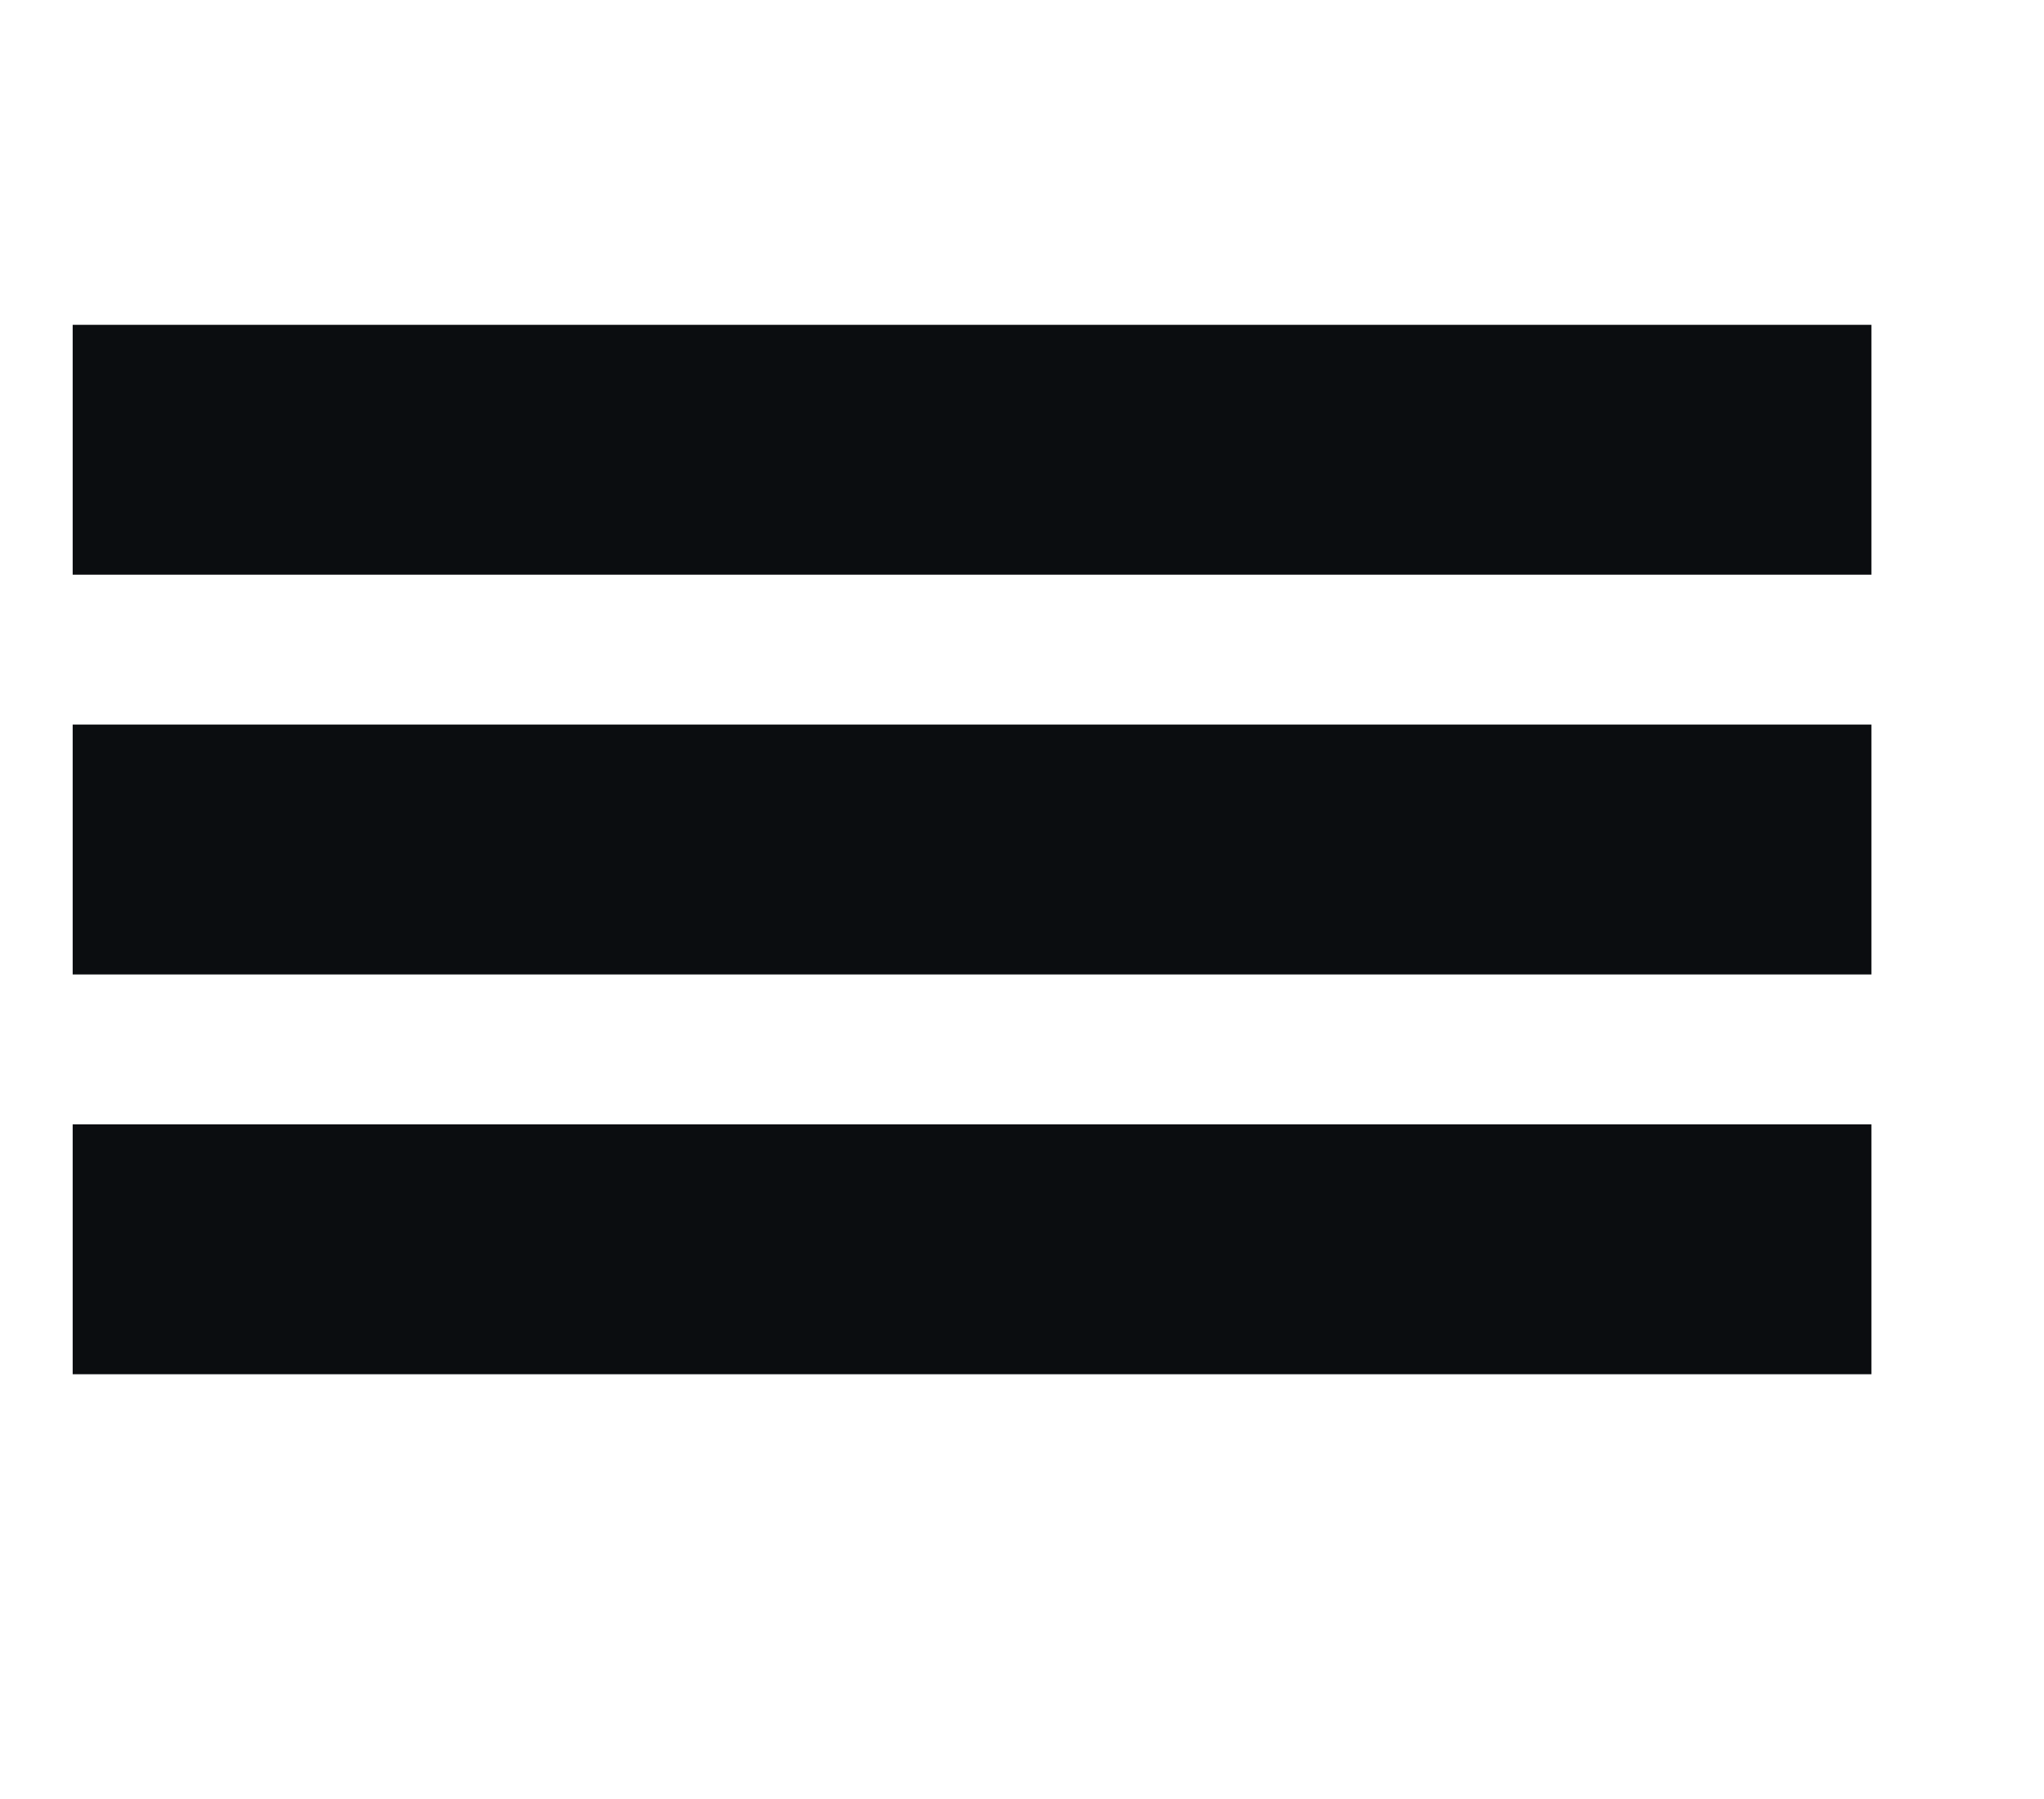
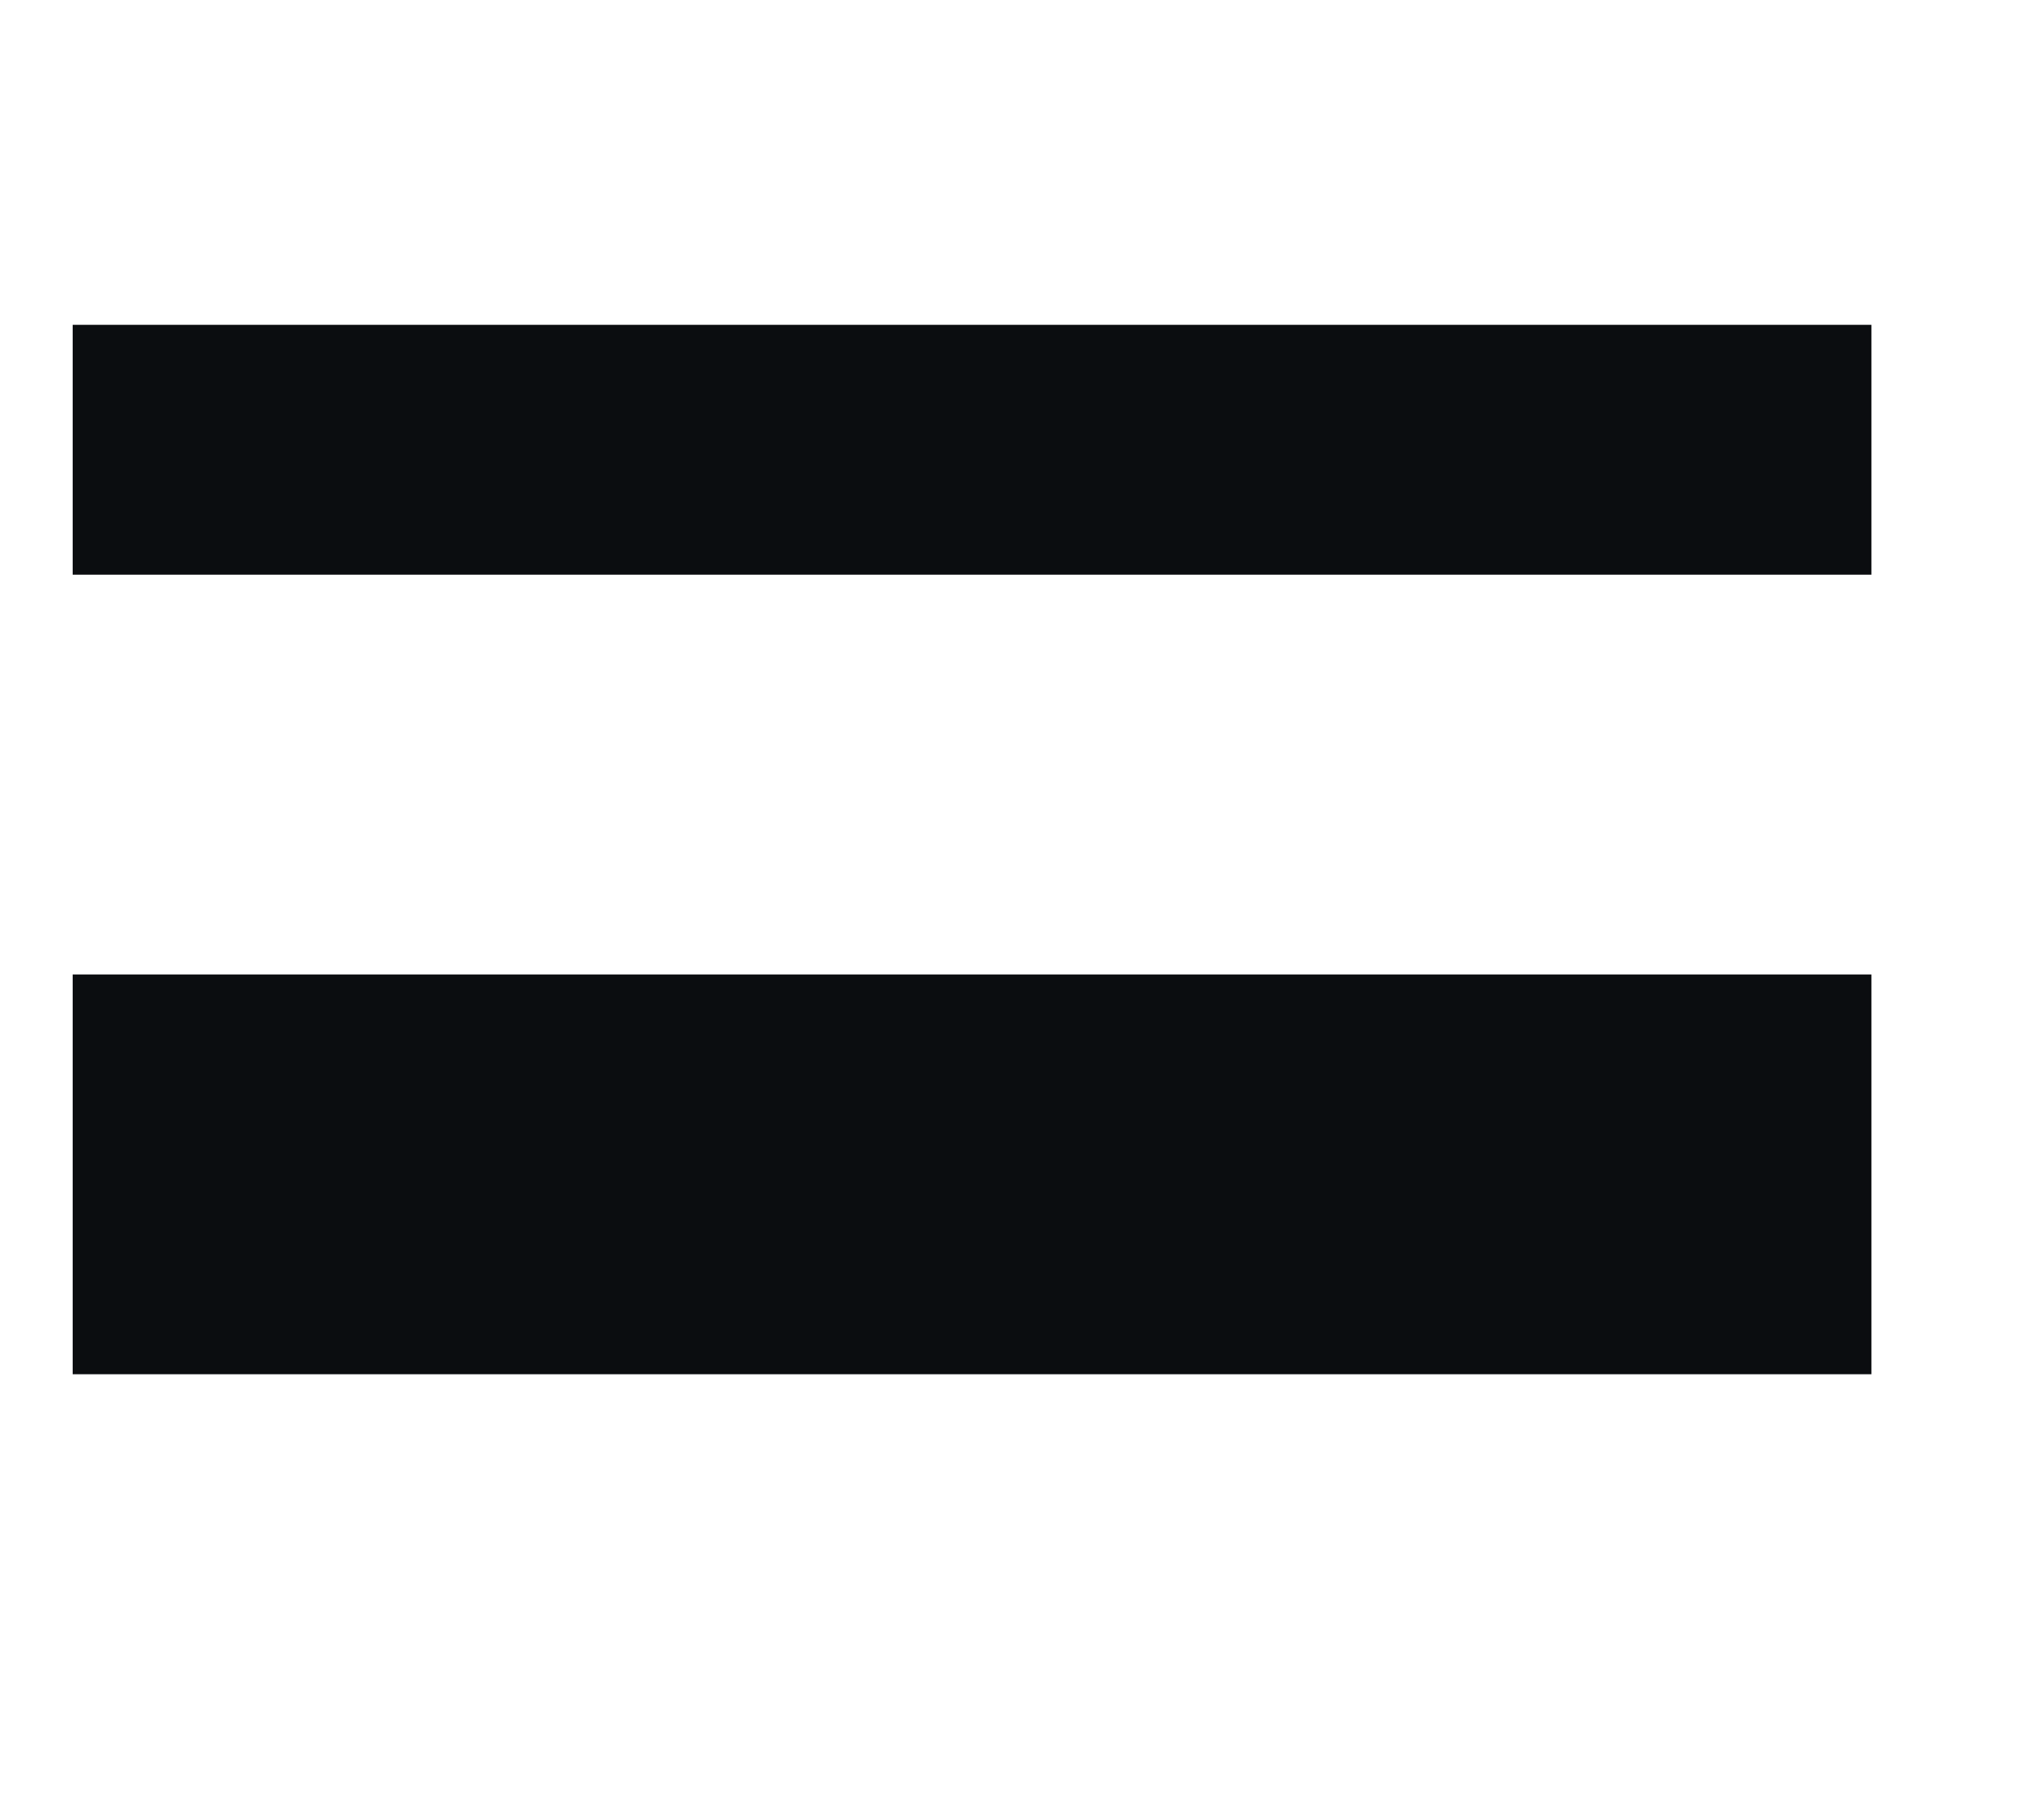
<svg xmlns="http://www.w3.org/2000/svg" width="25" height="22" viewBox="3 -3 14 18" fill="none">
-   <path fill-rule="evenodd" clip-rule="evenodd" d="M0.5 0.25H18.5V2.75H0.5V0.25ZM0.5 4.25H18.5V6.75H0.5V4.25ZM0.5 8.25H18.5V10.75H0.5V8.25Z" fill="#0B0D10" />
+   <path fill-rule="evenodd" clip-rule="evenodd" d="M0.5 0.25H18.5V2.75H0.5V0.25ZM0.5 4.25H18.5V6.75H0.5V4.25ZH18.5V10.75H0.5V8.25Z" fill="#0B0D10" />
</svg>